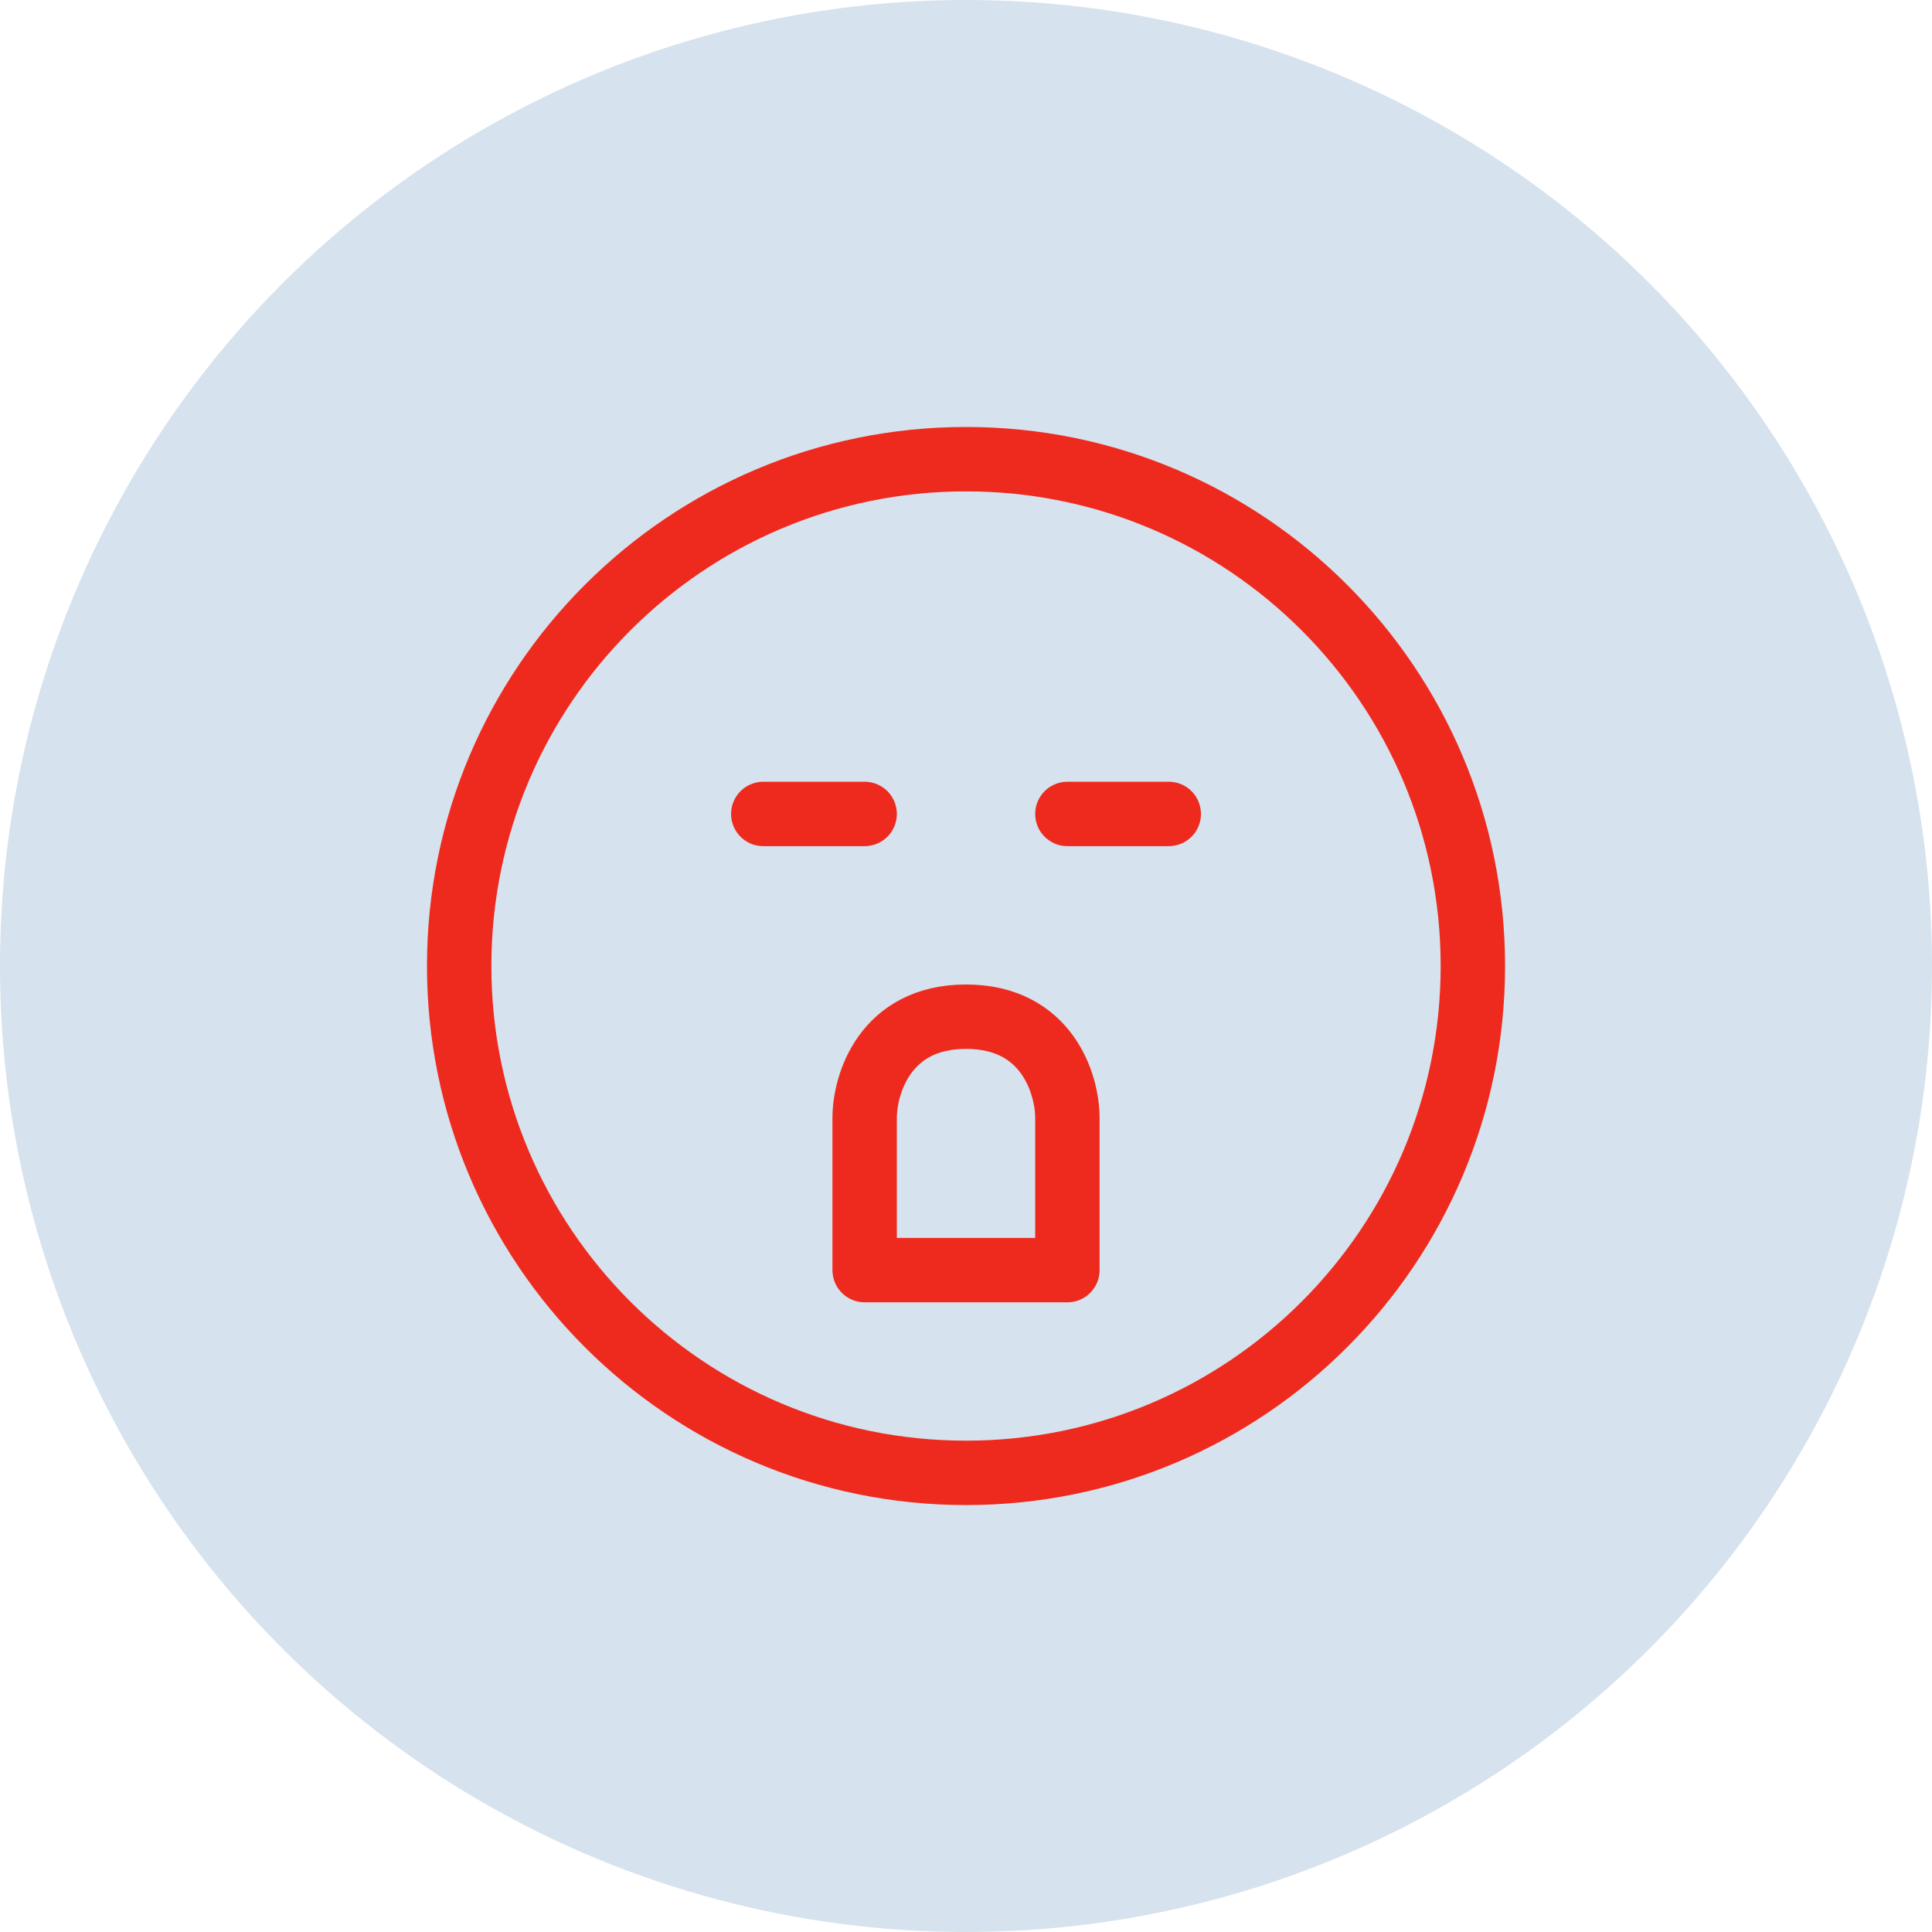
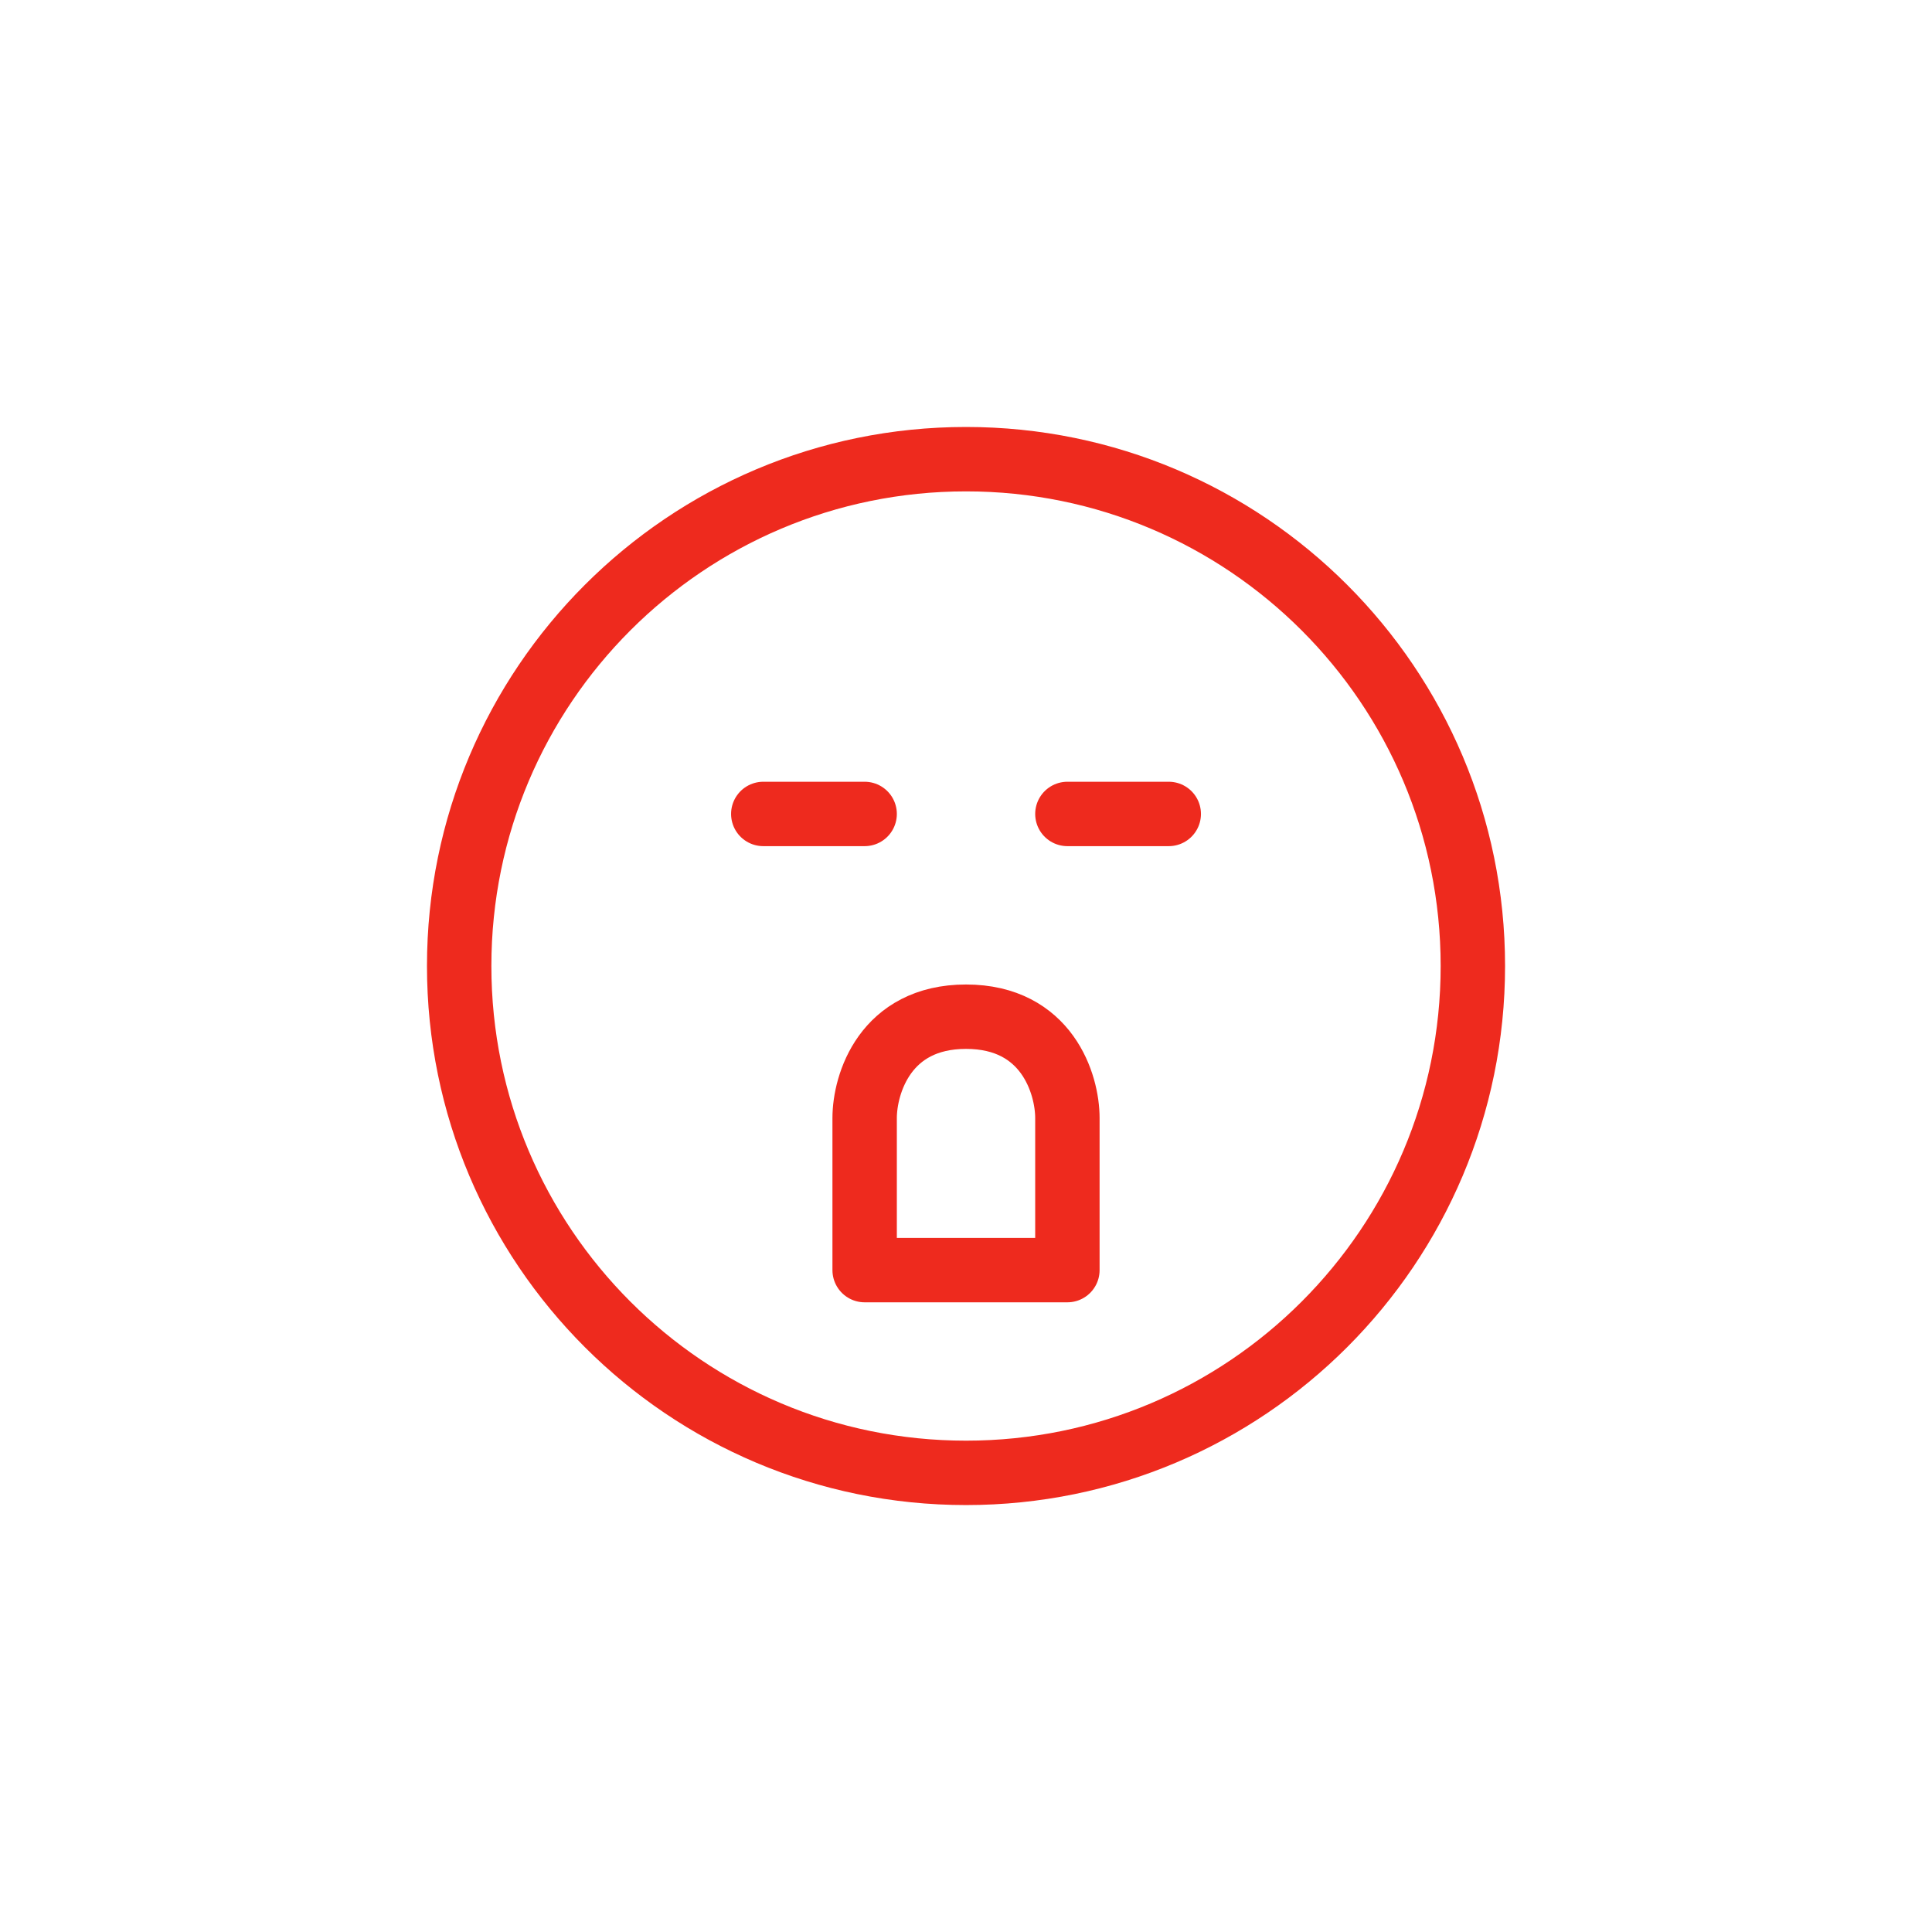
<svg xmlns="http://www.w3.org/2000/svg" width="54" height="54" viewBox="0 0 54 54" fill="none">
-   <circle cx="27" cy="27" r="27" fill="#D6E2ED" />
  <path d="M24.167 22.75H21.334M32.667 22.75H29.834M12.834 27C12.834 34.824 19.176 41.167 27.001 41.167C34.825 41.167 41.167 34.824 41.167 27C41.167 19.176 34.825 12.834 27.001 12.834C19.176 12.834 12.834 19.176 12.834 27ZM29.834 35.5H24.167V31.25C24.167 30.305 24.734 28.417 27.001 28.417C29.267 28.417 29.834 30.305 29.834 31.25V35.5Z" stroke="#EE2A1E" stroke-width="1.8" stroke-linecap="round" stroke-linejoin="round" />
</svg>